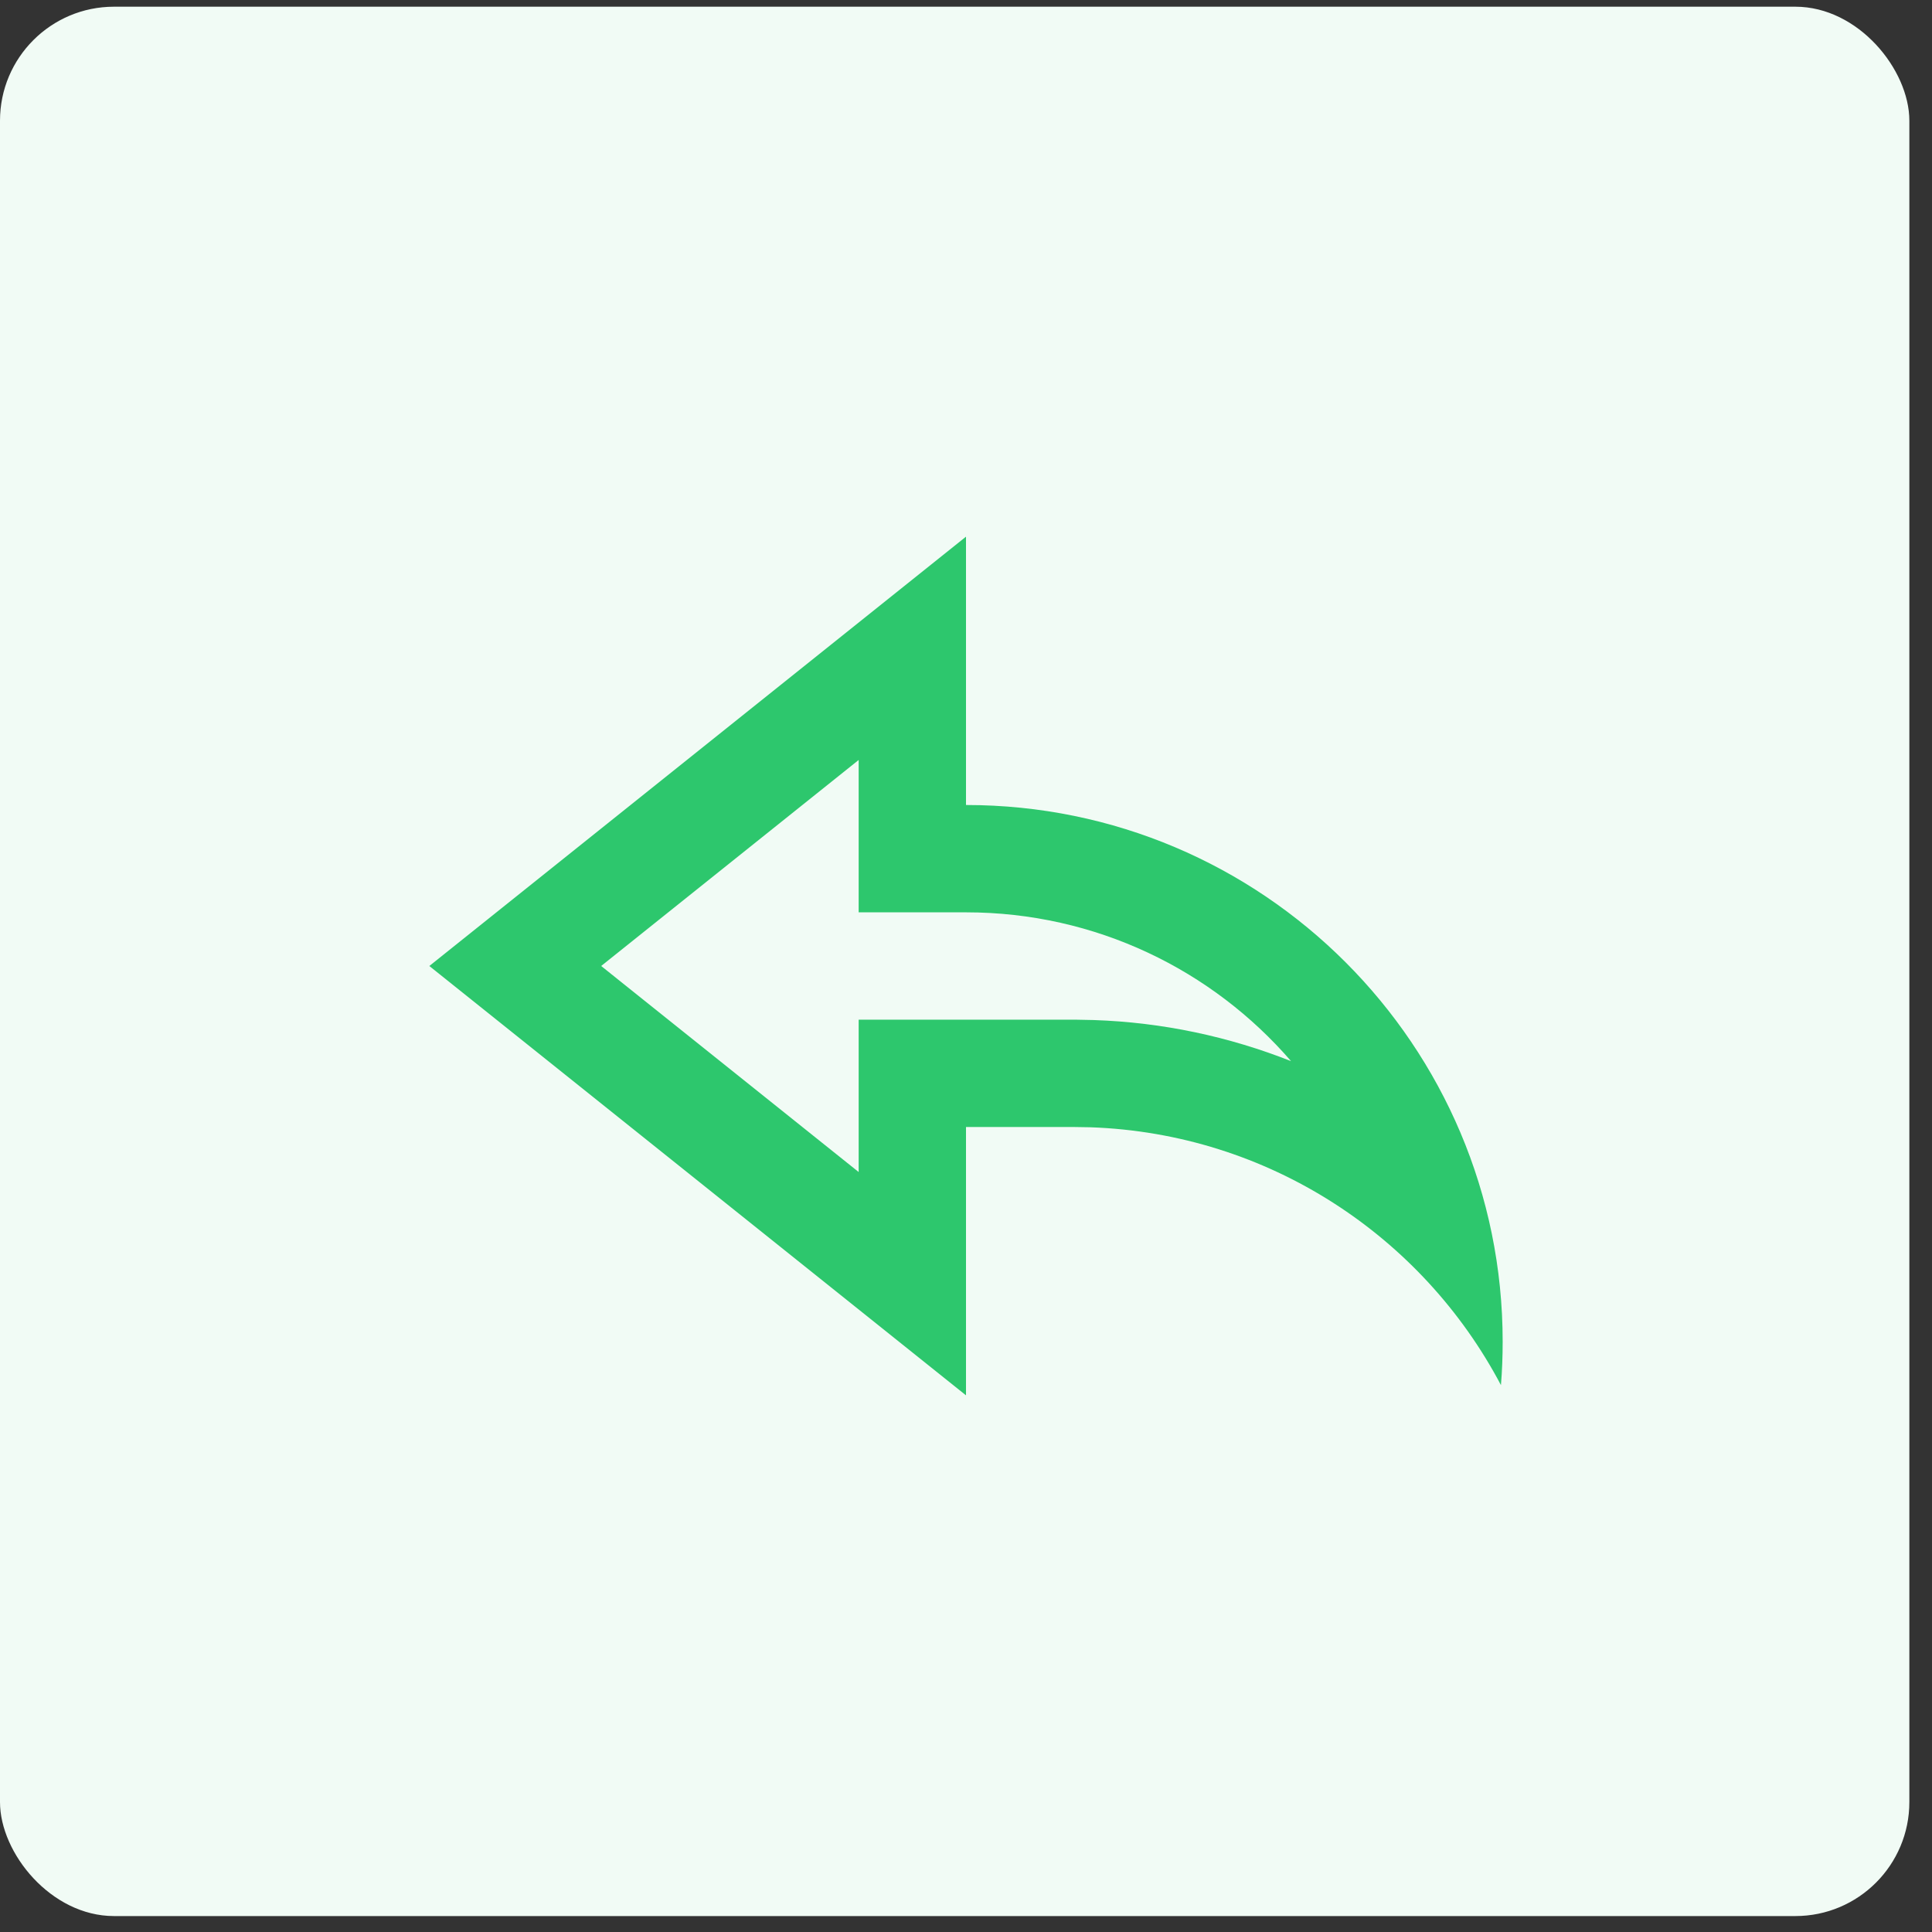
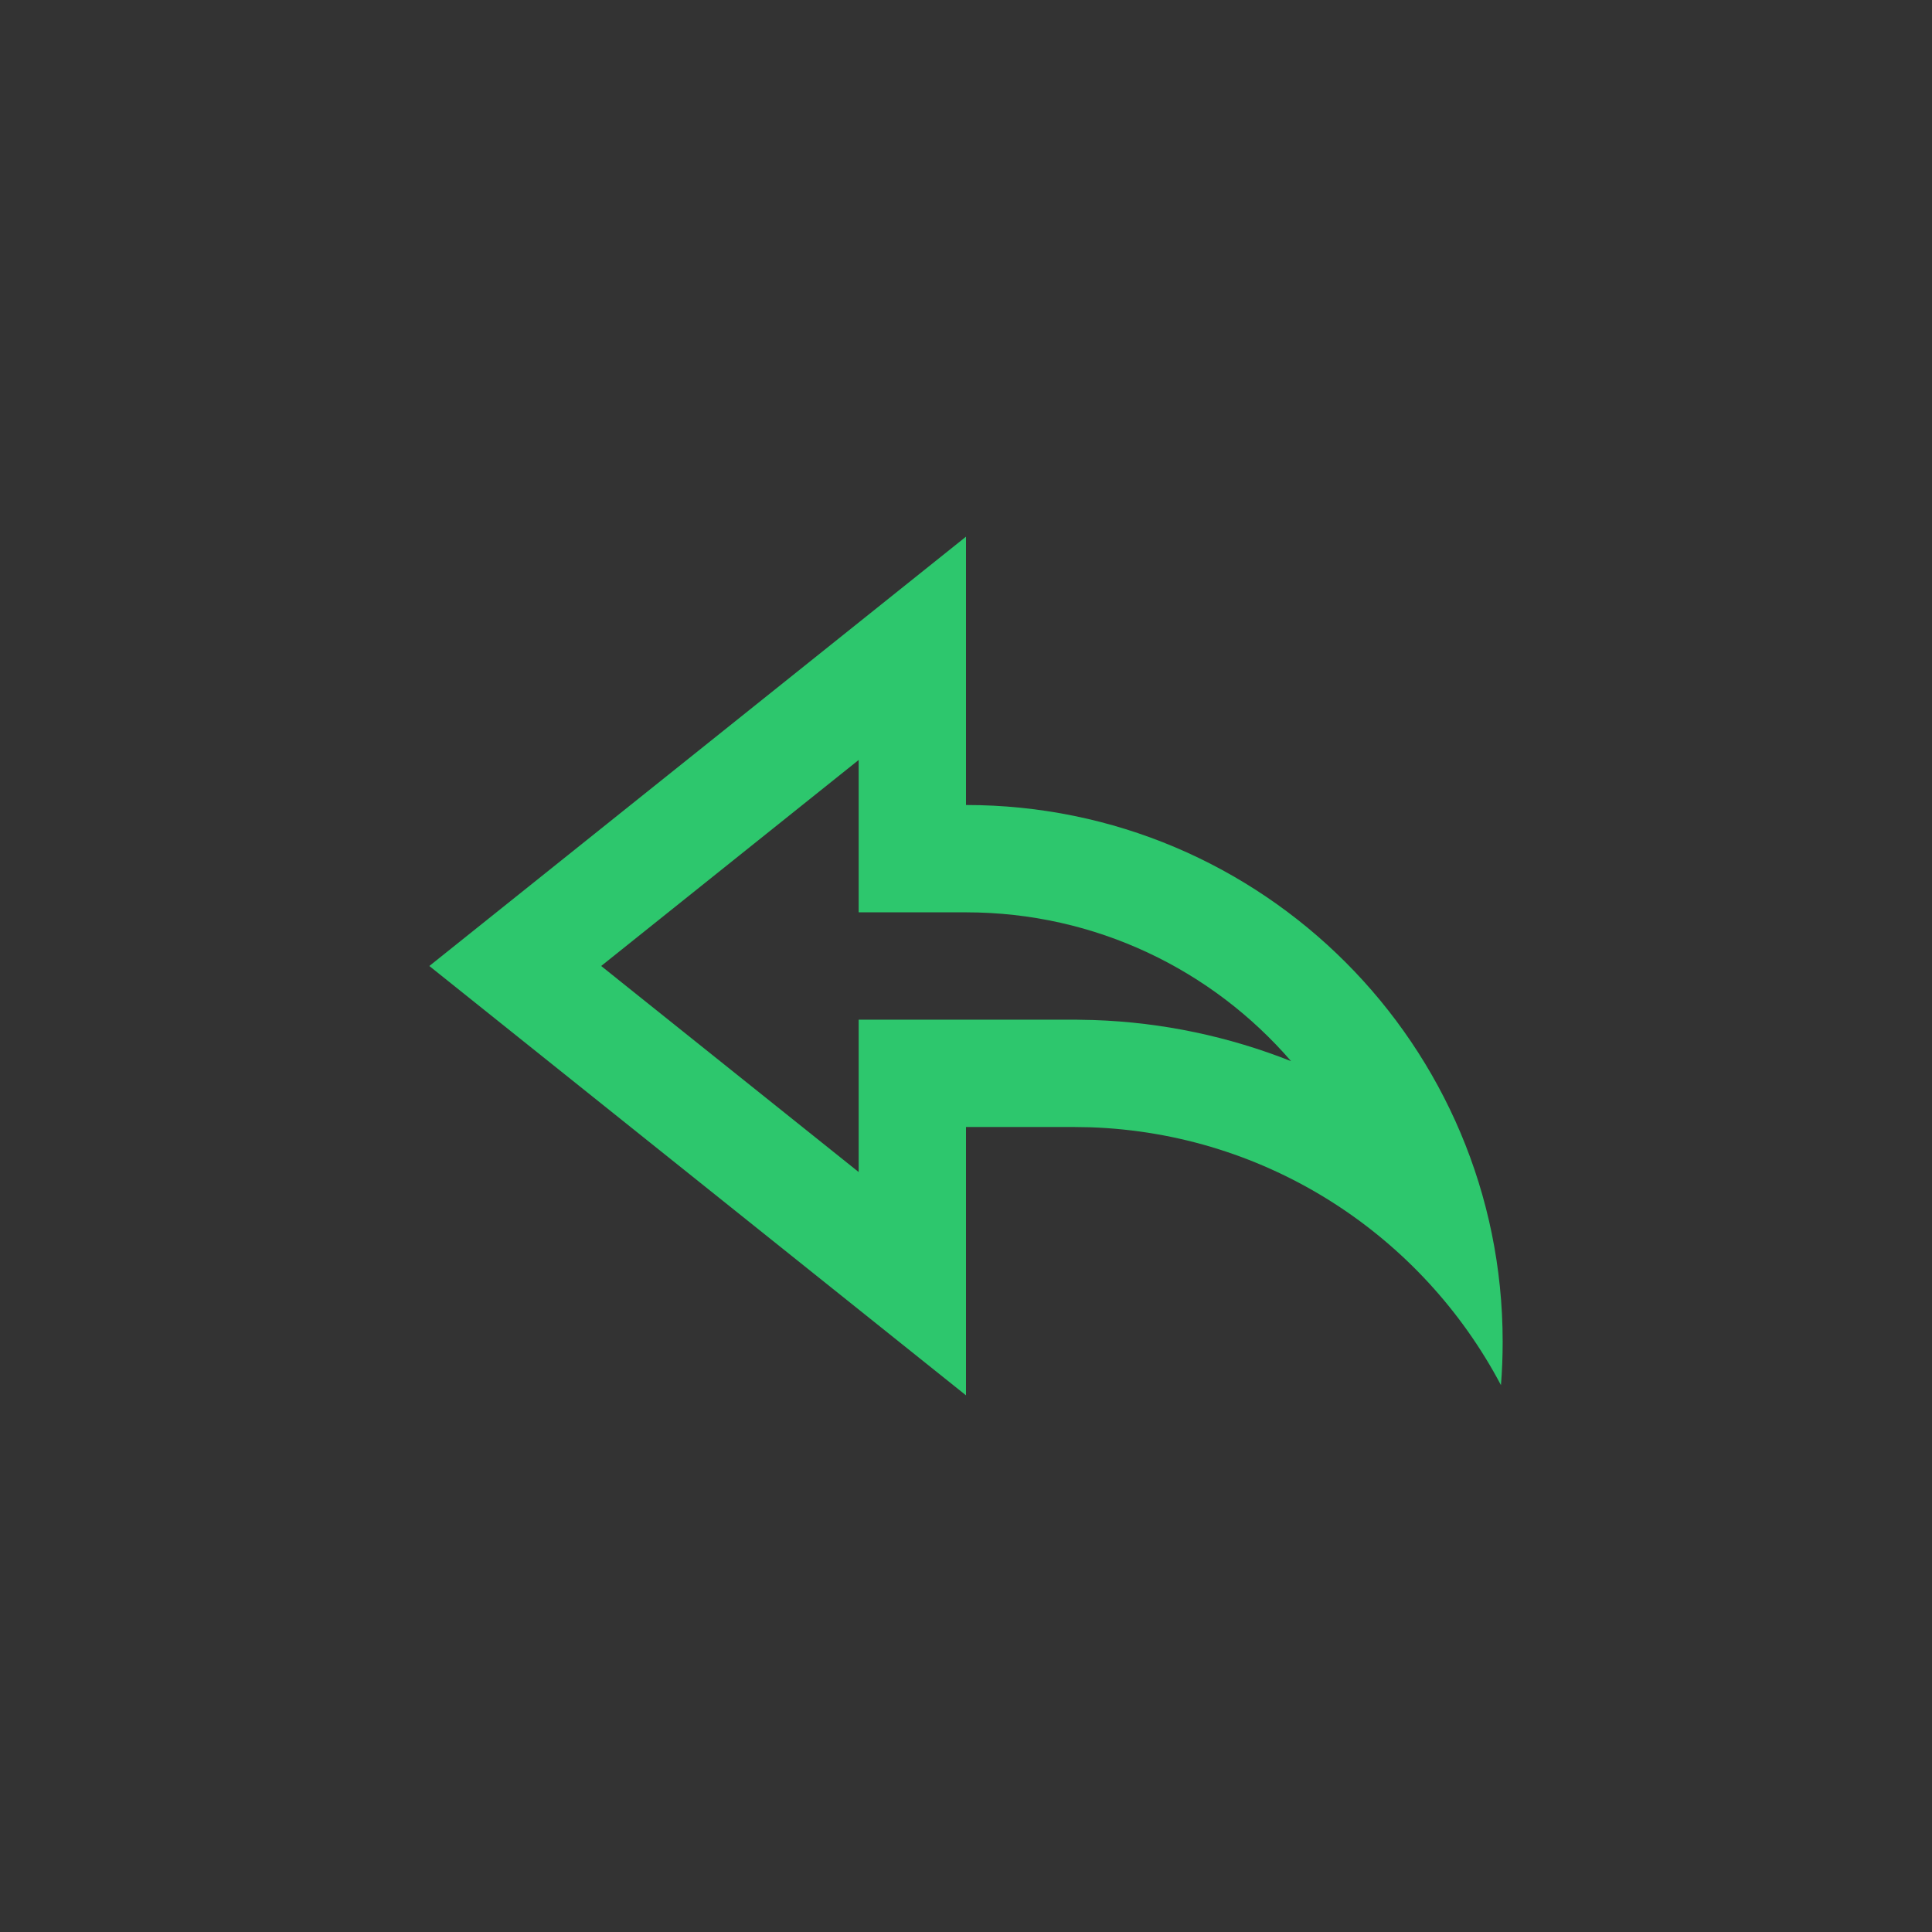
<svg xmlns="http://www.w3.org/2000/svg" width="36" height="36" viewBox="0 0 36 36" fill="none">
  <rect x="0" y="0" width="36" height="36" fill="#333333" stroke="none" />
-   <rect y="0.125" width="35.578" height="35.578" rx="2.124" fill="#F1FBF5" />
  <path d="M18 26L8 18L18 10V15C23.523 15 28 19.477 28 25C28 25.273 27.99 25.543 27.968 25.81C26.505 23.036 23.638 21.119 20.313 21.005L20 21H18V26ZM16 19H20.034L20.381 19.007C21.666 19.05 22.905 19.317 24.057 19.773C22.59 18.075 20.42 17 18 17H16V14.161L11.202 18L16 21.839V19Z" fill="#2DC76D" />
</svg>